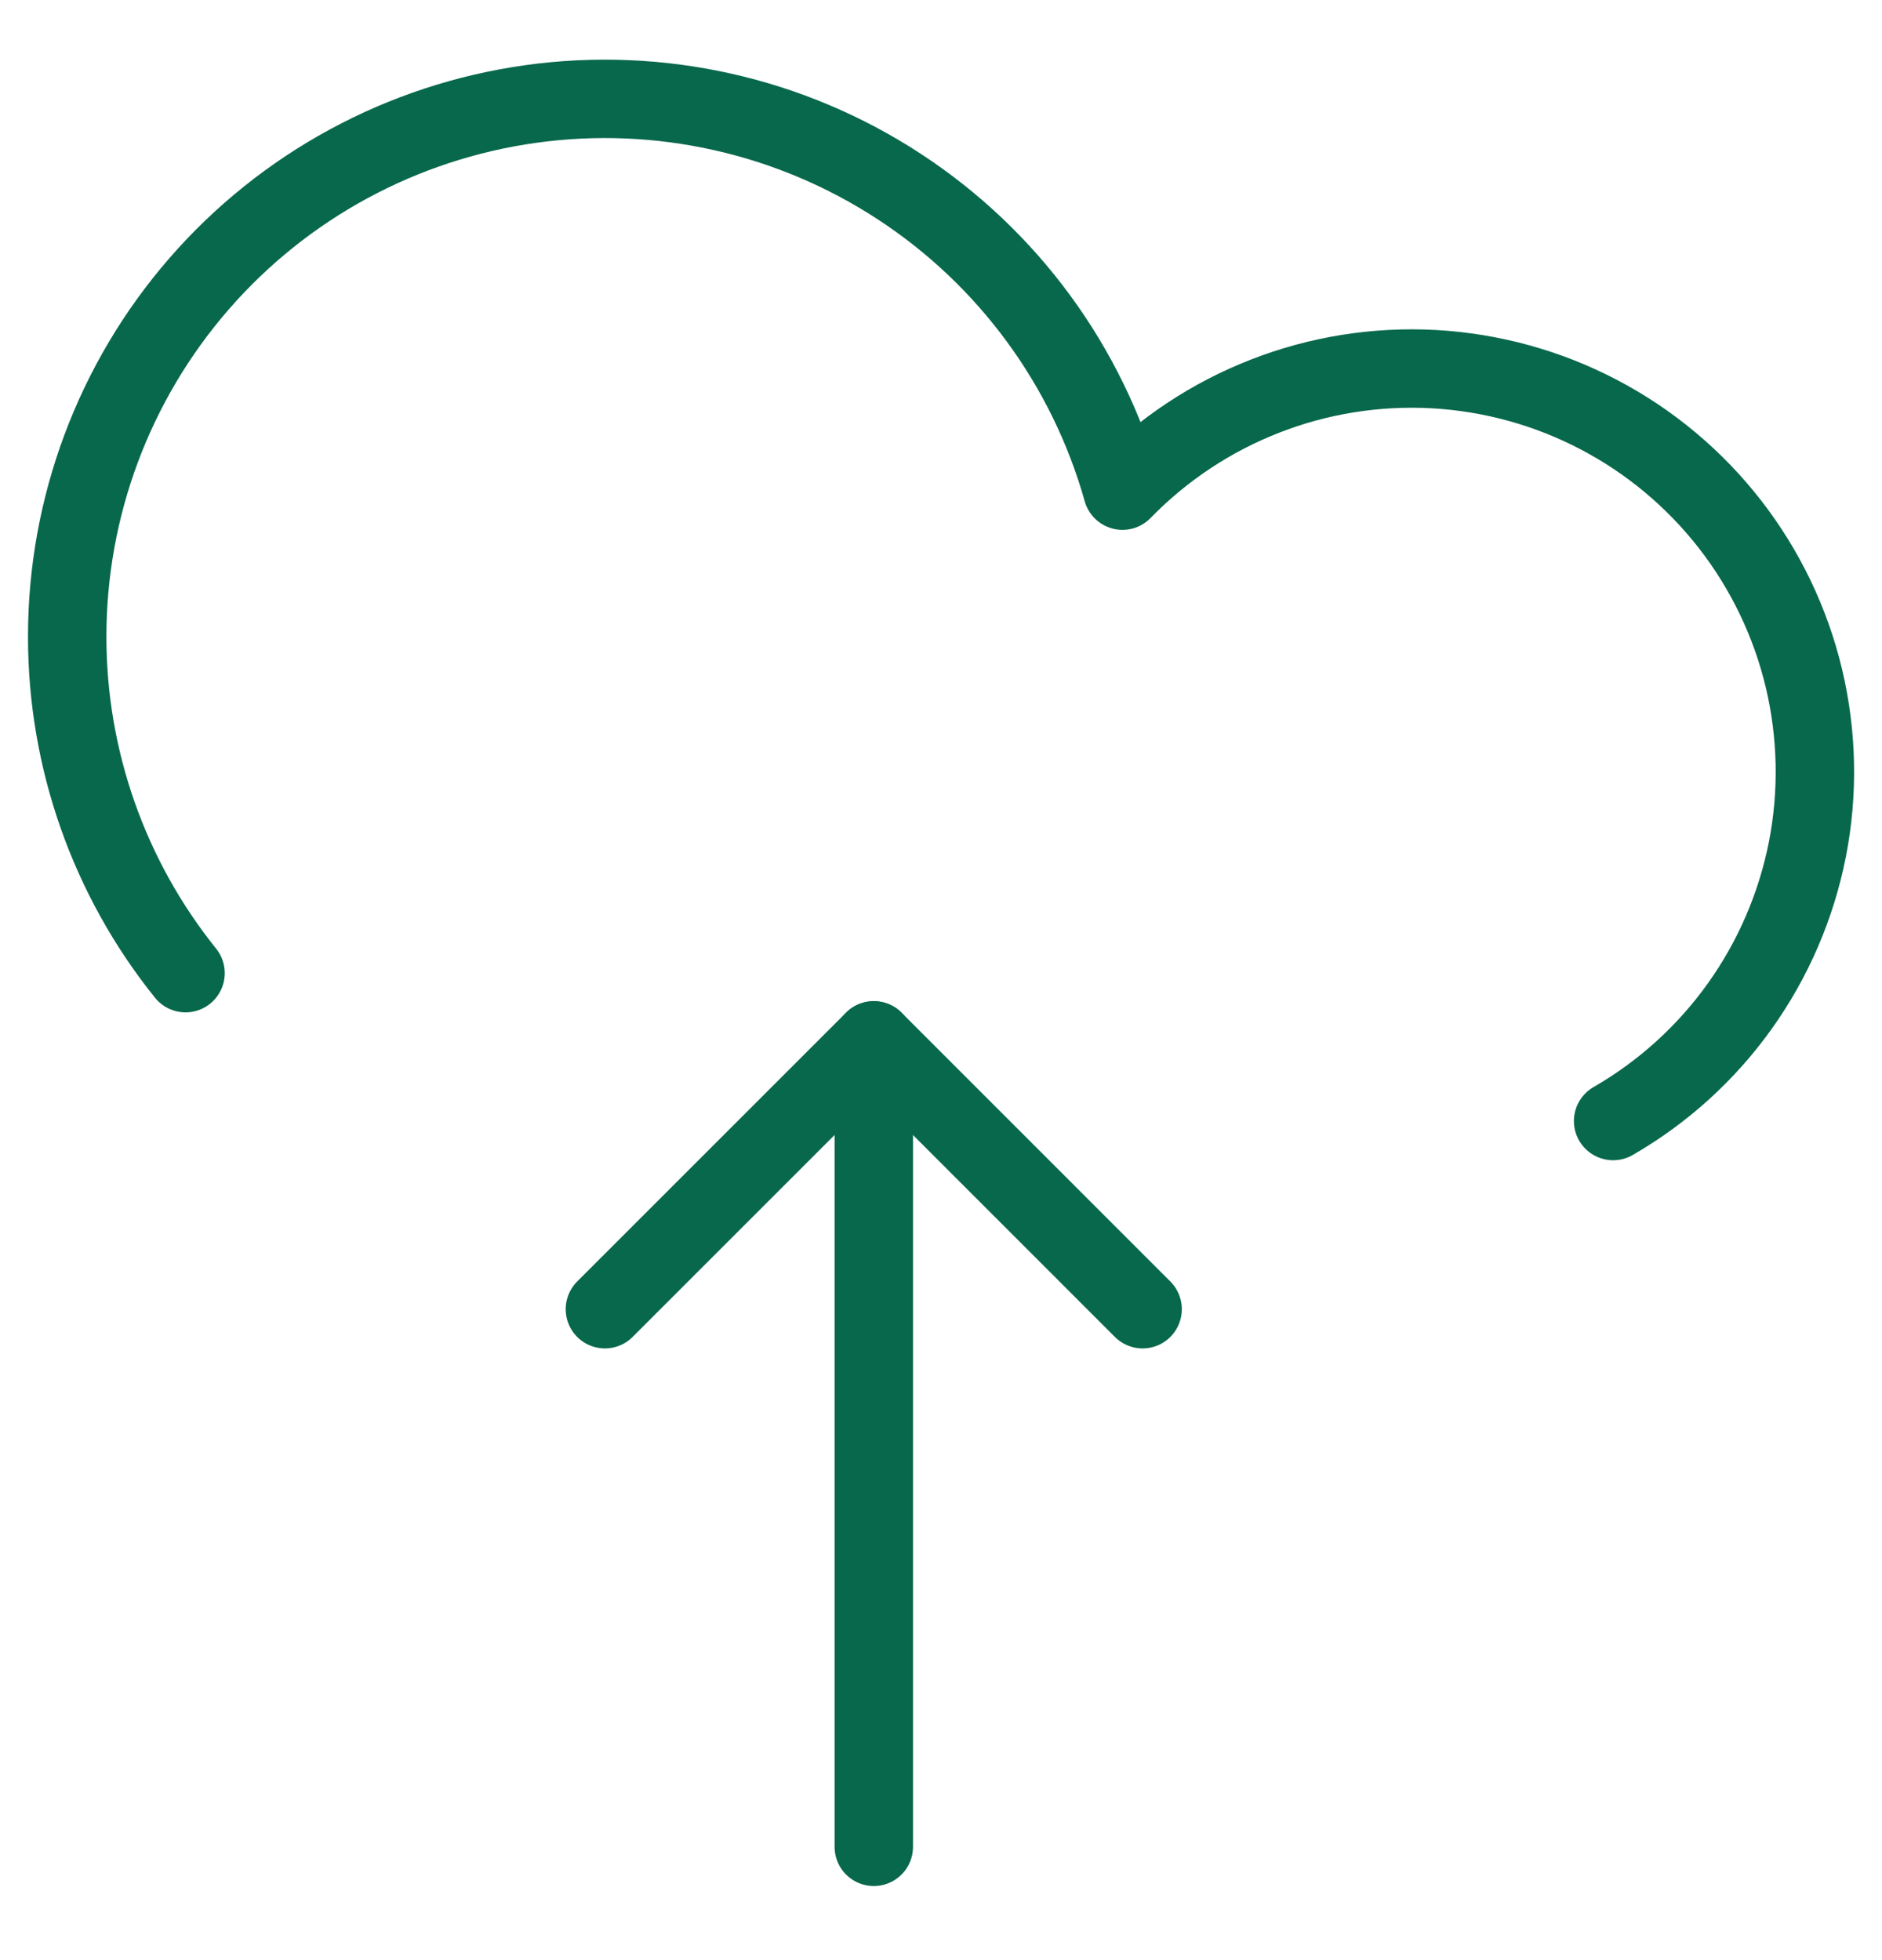
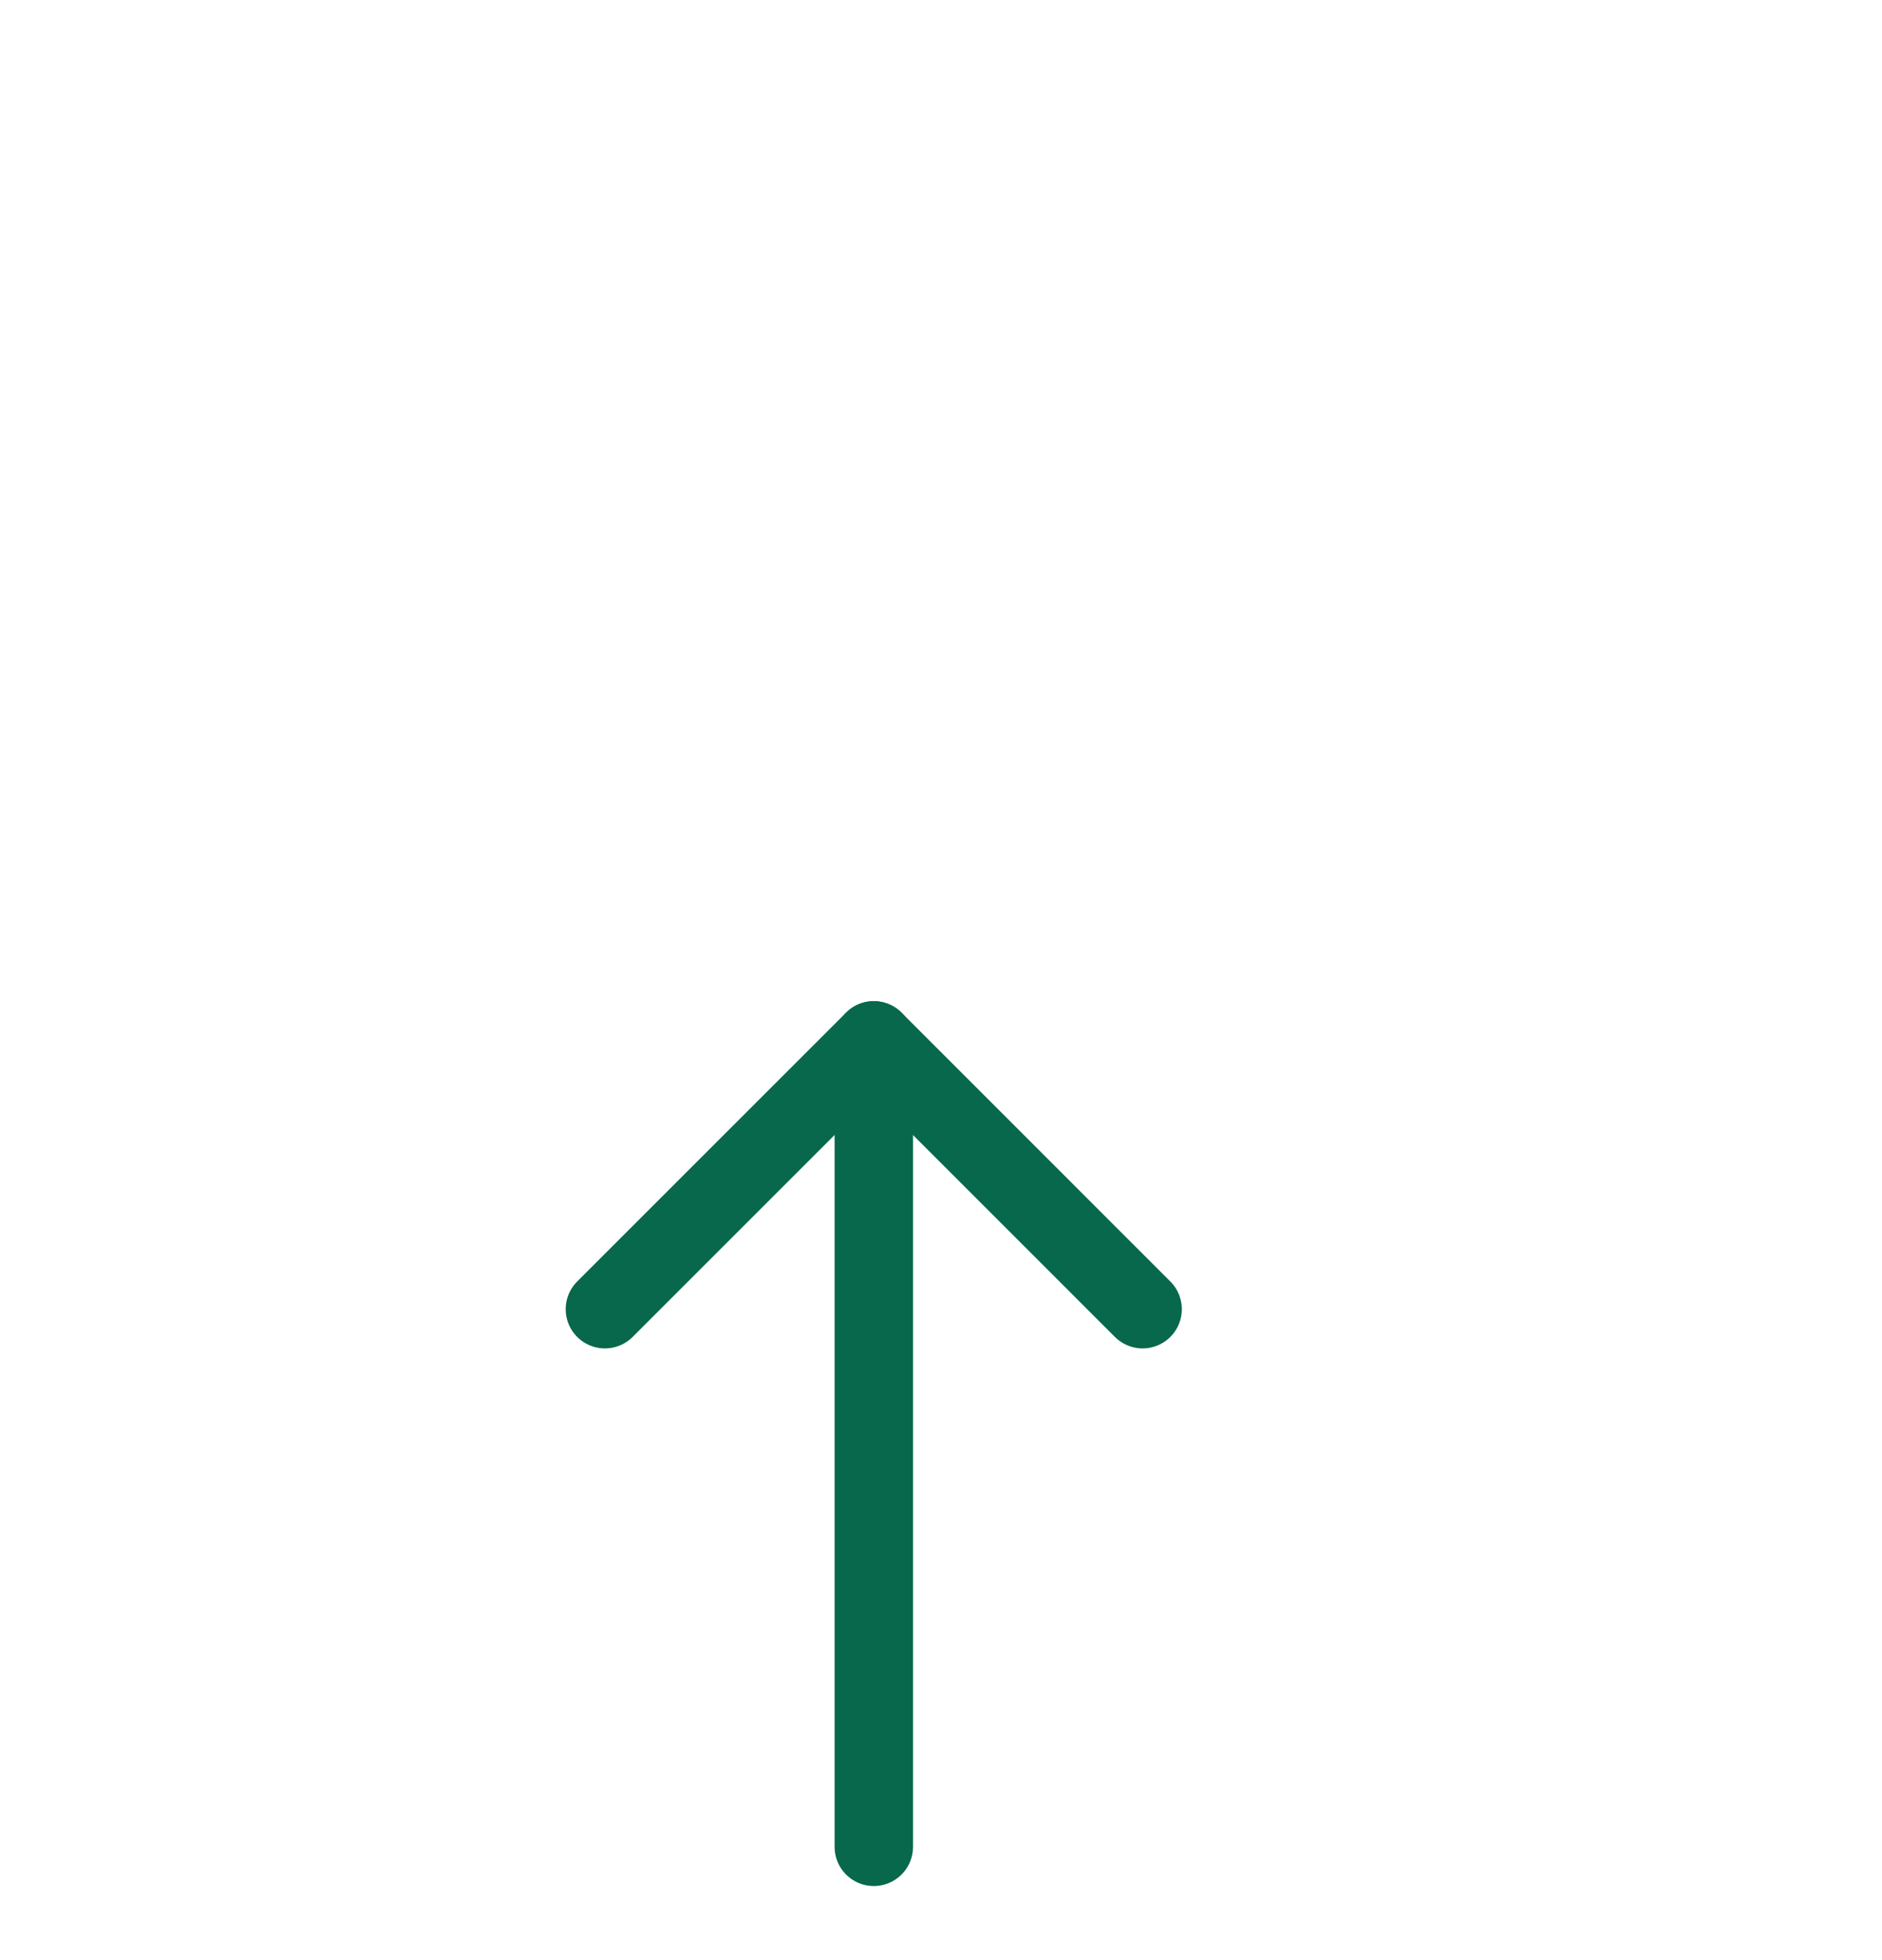
<svg xmlns="http://www.w3.org/2000/svg" width="24" height="25" viewBox="0 0 24 25" fill="none">
  <g clip-path="url(#clip0_532_1334)">
    <path d="M11.143 13.269V23.555" stroke="#08684B" stroke-linecap="round" stroke-linejoin="round" />
    <path d="M7.714 16.698L11.143 13.269L14.571 16.698" stroke="#08684B" stroke-linecap="round" stroke-linejoin="round" />
-     <path d="M20.571 14.298C21.208 13.931 21.759 13.431 22.186 12.833C22.613 12.235 22.907 11.552 23.049 10.83C23.19 10.109 23.174 9.365 23.004 8.65C22.833 7.935 22.511 7.265 22.06 6.685C21.608 6.105 21.038 5.628 20.386 5.287C19.735 4.946 19.018 4.749 18.284 4.708C17.55 4.668 16.816 4.785 16.131 5.053C15.446 5.32 14.827 5.731 14.314 6.258C13.865 4.663 12.853 3.285 11.467 2.379C10.08 1.472 8.412 1.098 6.771 1.326C5.13 1.554 3.627 2.368 2.54 3.618C1.453 4.868 0.855 6.47 0.857 8.127C0.858 9.685 1.39 11.197 2.366 12.412" stroke="#08684B" stroke-linecap="round" stroke-linejoin="round" />
  </g>
  <defs>
    <clipPath id="clip0_532_1334">
      <rect width="24" height="24" fill="white" transform="translate(0 0.412)" />
    </clipPath>
  </defs>
</svg>